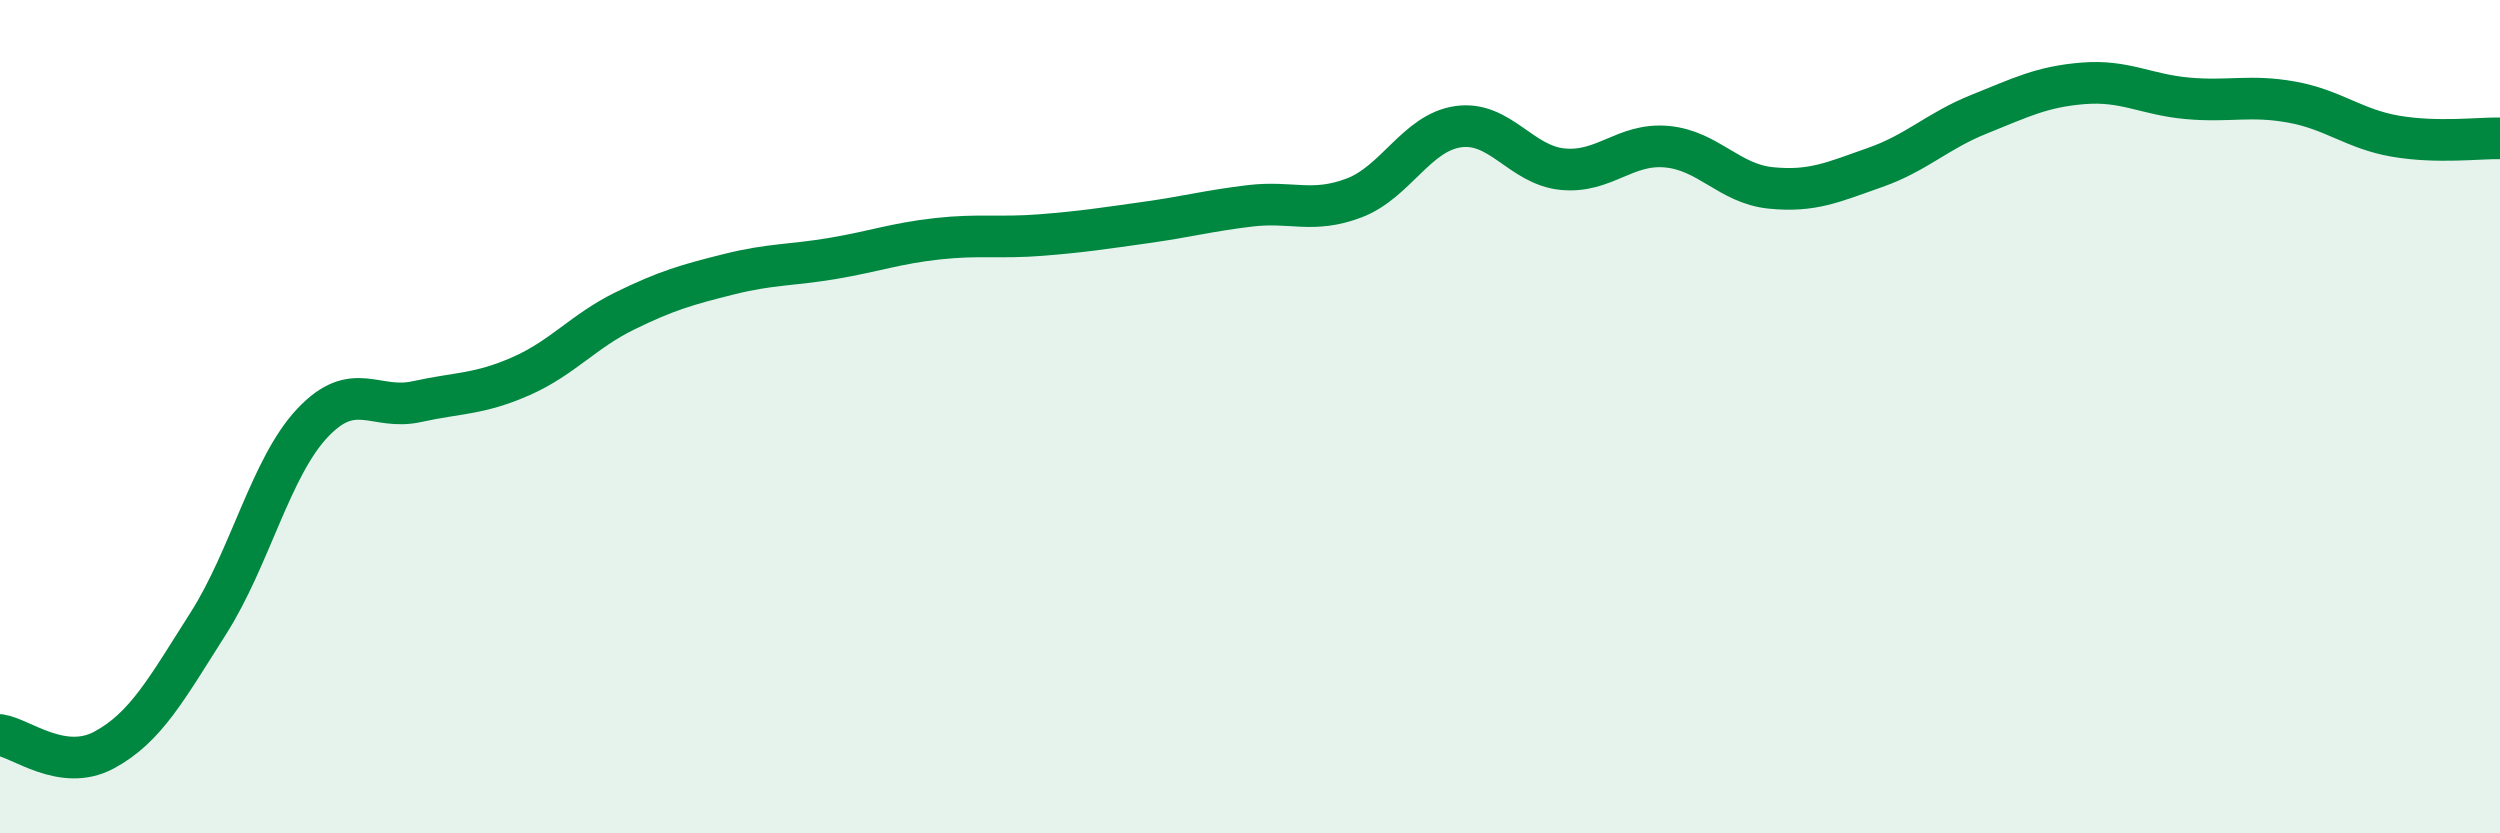
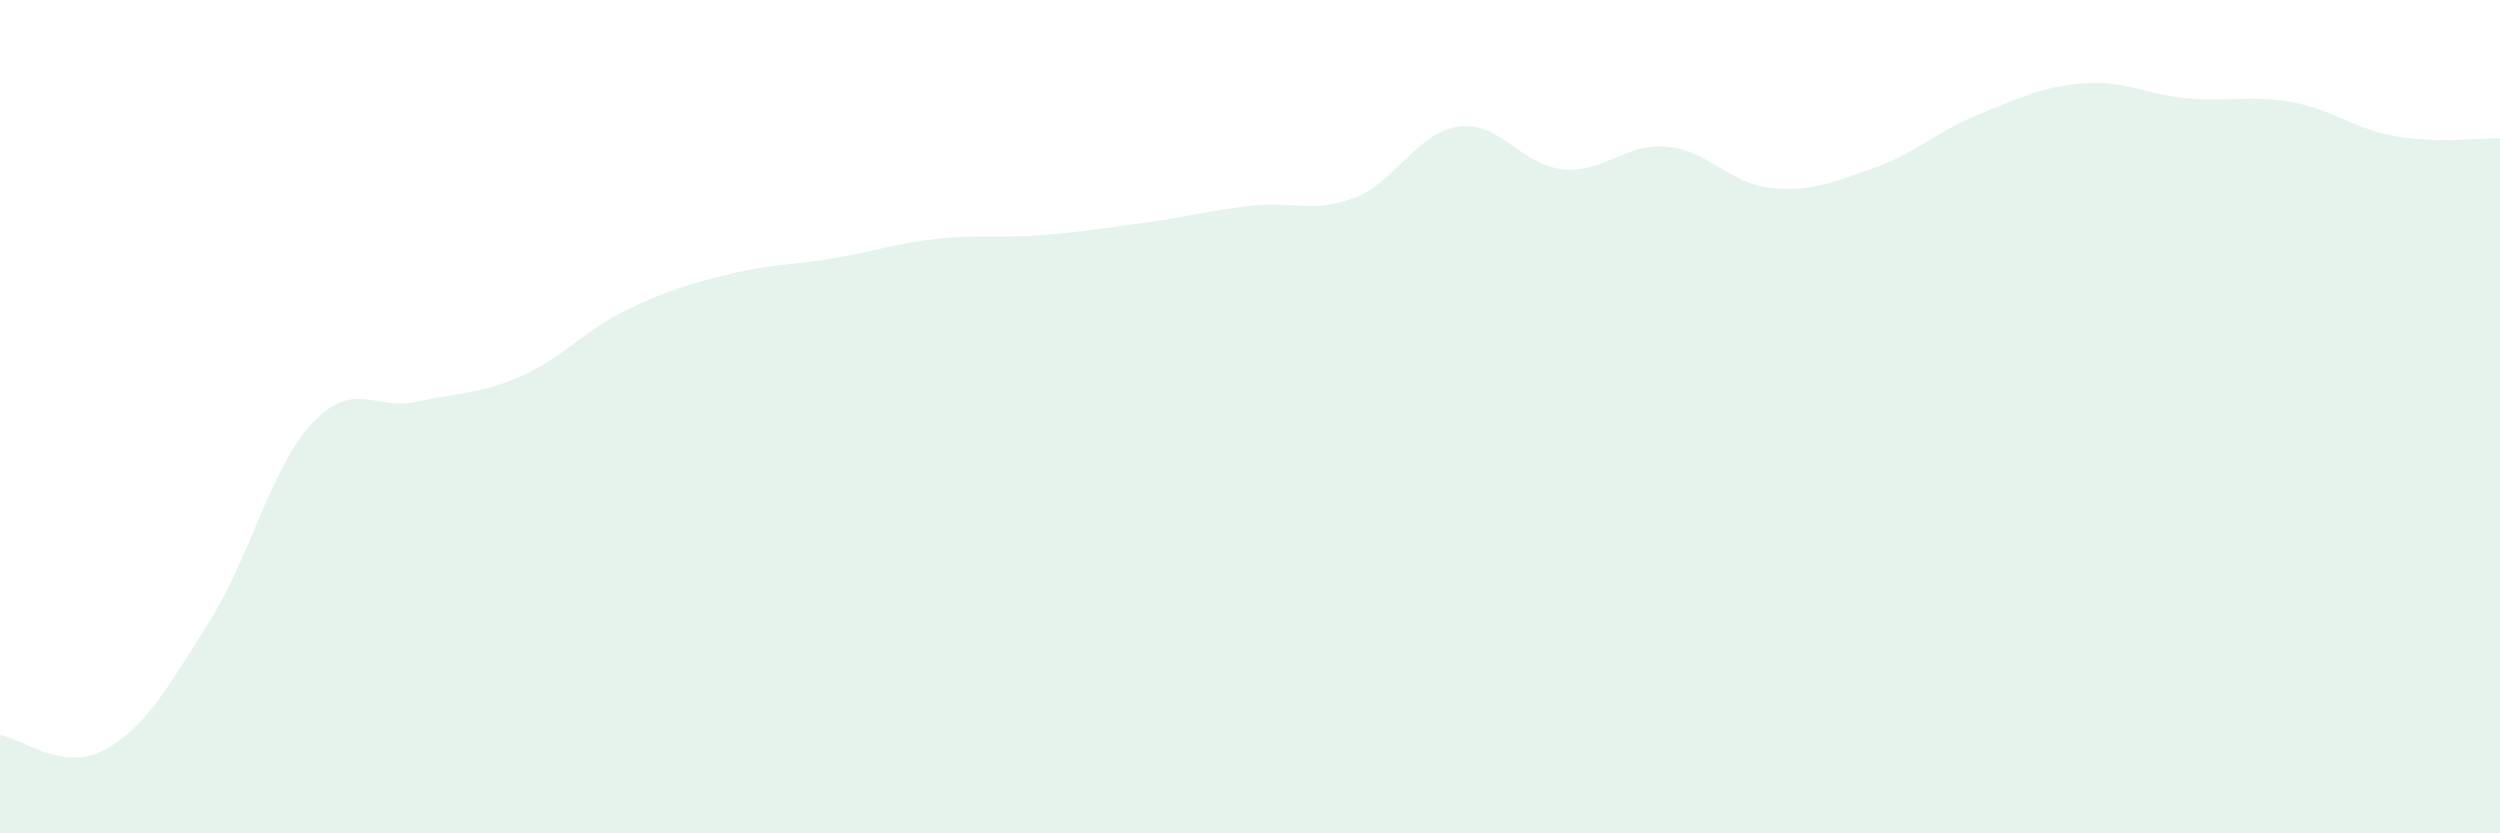
<svg xmlns="http://www.w3.org/2000/svg" width="60" height="20" viewBox="0 0 60 20">
  <path d="M 0,17.64 C 0.5,17.71 1.5,18.54 2.5,18 C 3.5,17.46 4,16.53 5,14.96 C 6,13.39 6.5,11.21 7.5,10.15 C 8.5,9.09 9,9.86 10,9.64 C 11,9.42 11.5,9.47 12.5,9.03 C 13.5,8.59 14,7.95 15,7.46 C 16,6.97 16.5,6.83 17.5,6.58 C 18.5,6.33 19,6.37 20,6.2 C 21,6.03 21.5,5.84 22.5,5.73 C 23.5,5.62 24,5.72 25,5.64 C 26,5.56 26.5,5.48 27.5,5.34 C 28.5,5.2 29,5.06 30,4.94 C 31,4.82 31.5,5.13 32.5,4.75 C 33.5,4.37 34,3.18 35,3.04 C 36,2.9 36.5,3.96 37.5,4.06 C 38.5,4.16 39,3.43 40,3.52 C 41,3.61 41.5,4.41 42.5,4.51 C 43.5,4.61 44,4.37 45,4.02 C 46,3.67 46.5,3.14 47.5,2.74 C 48.5,2.34 49,2.08 50,2 C 51,1.92 51.5,2.27 52.5,2.36 C 53.5,2.45 54,2.27 55,2.45 C 56,2.63 56.5,3.1 57.5,3.27 C 58.5,3.44 59.5,3.31 60,3.32L60 20L0 20Z" fill="#008740" opacity="0.1" stroke-linecap="round" stroke-linejoin="round" />
-   <path d="M 0,17.64 C 0.5,17.71 1.5,18.54 2.5,18 C 3.5,17.46 4,16.53 5,14.96 C 6,13.39 6.5,11.21 7.5,10.15 C 8.5,9.09 9,9.86 10,9.64 C 11,9.42 11.5,9.47 12.5,9.03 C 13.5,8.59 14,7.95 15,7.46 C 16,6.97 16.5,6.83 17.5,6.58 C 18.5,6.33 19,6.37 20,6.2 C 21,6.03 21.5,5.84 22.5,5.73 C 23.5,5.62 24,5.72 25,5.64 C 26,5.56 26.5,5.48 27.5,5.34 C 28.5,5.2 29,5.06 30,4.94 C 31,4.82 31.5,5.13 32.5,4.75 C 33.5,4.37 34,3.18 35,3.04 C 36,2.9 36.5,3.96 37.5,4.06 C 38.5,4.16 39,3.43 40,3.52 C 41,3.61 41.5,4.41 42.5,4.51 C 43.5,4.61 44,4.37 45,4.02 C 46,3.67 46.5,3.14 47.5,2.74 C 48.5,2.34 49,2.08 50,2 C 51,1.92 51.5,2.27 52.5,2.36 C 53.5,2.45 54,2.27 55,2.45 C 56,2.63 56.5,3.1 57.5,3.27 C 58.5,3.44 59.5,3.31 60,3.32" stroke="#008740" stroke-width="1" fill="none" stroke-linecap="round" stroke-linejoin="round" />
</svg>